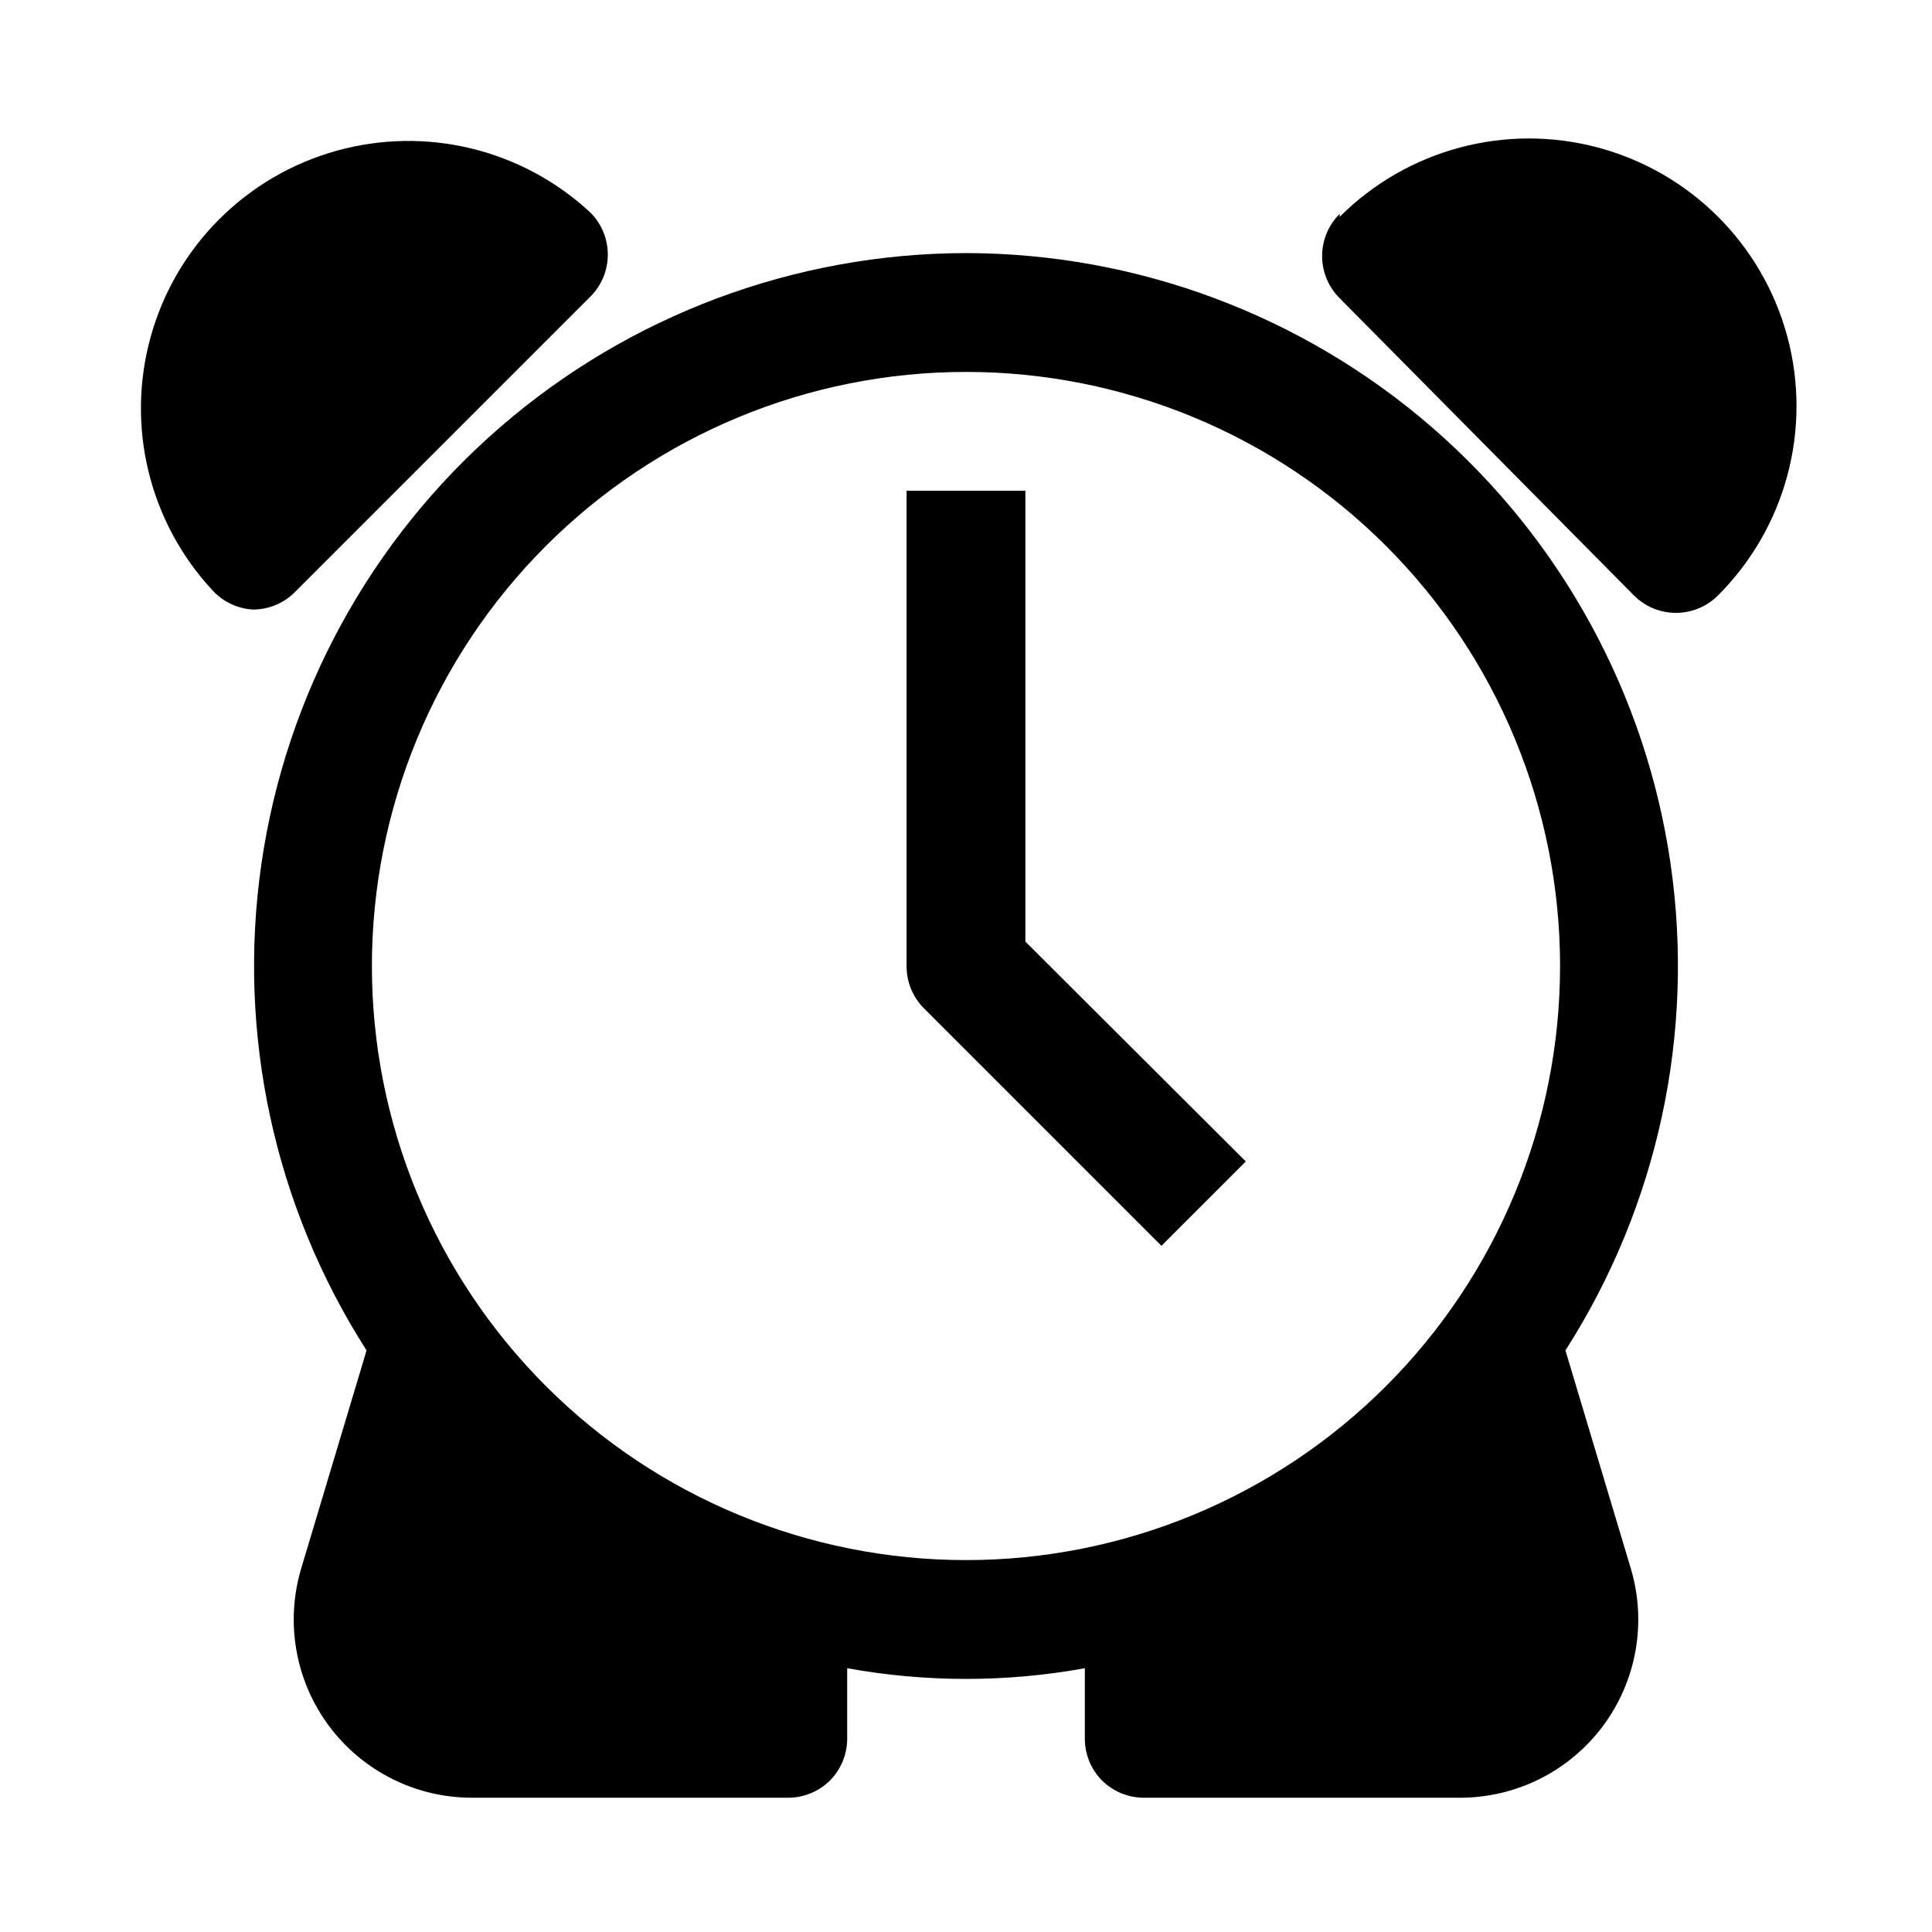
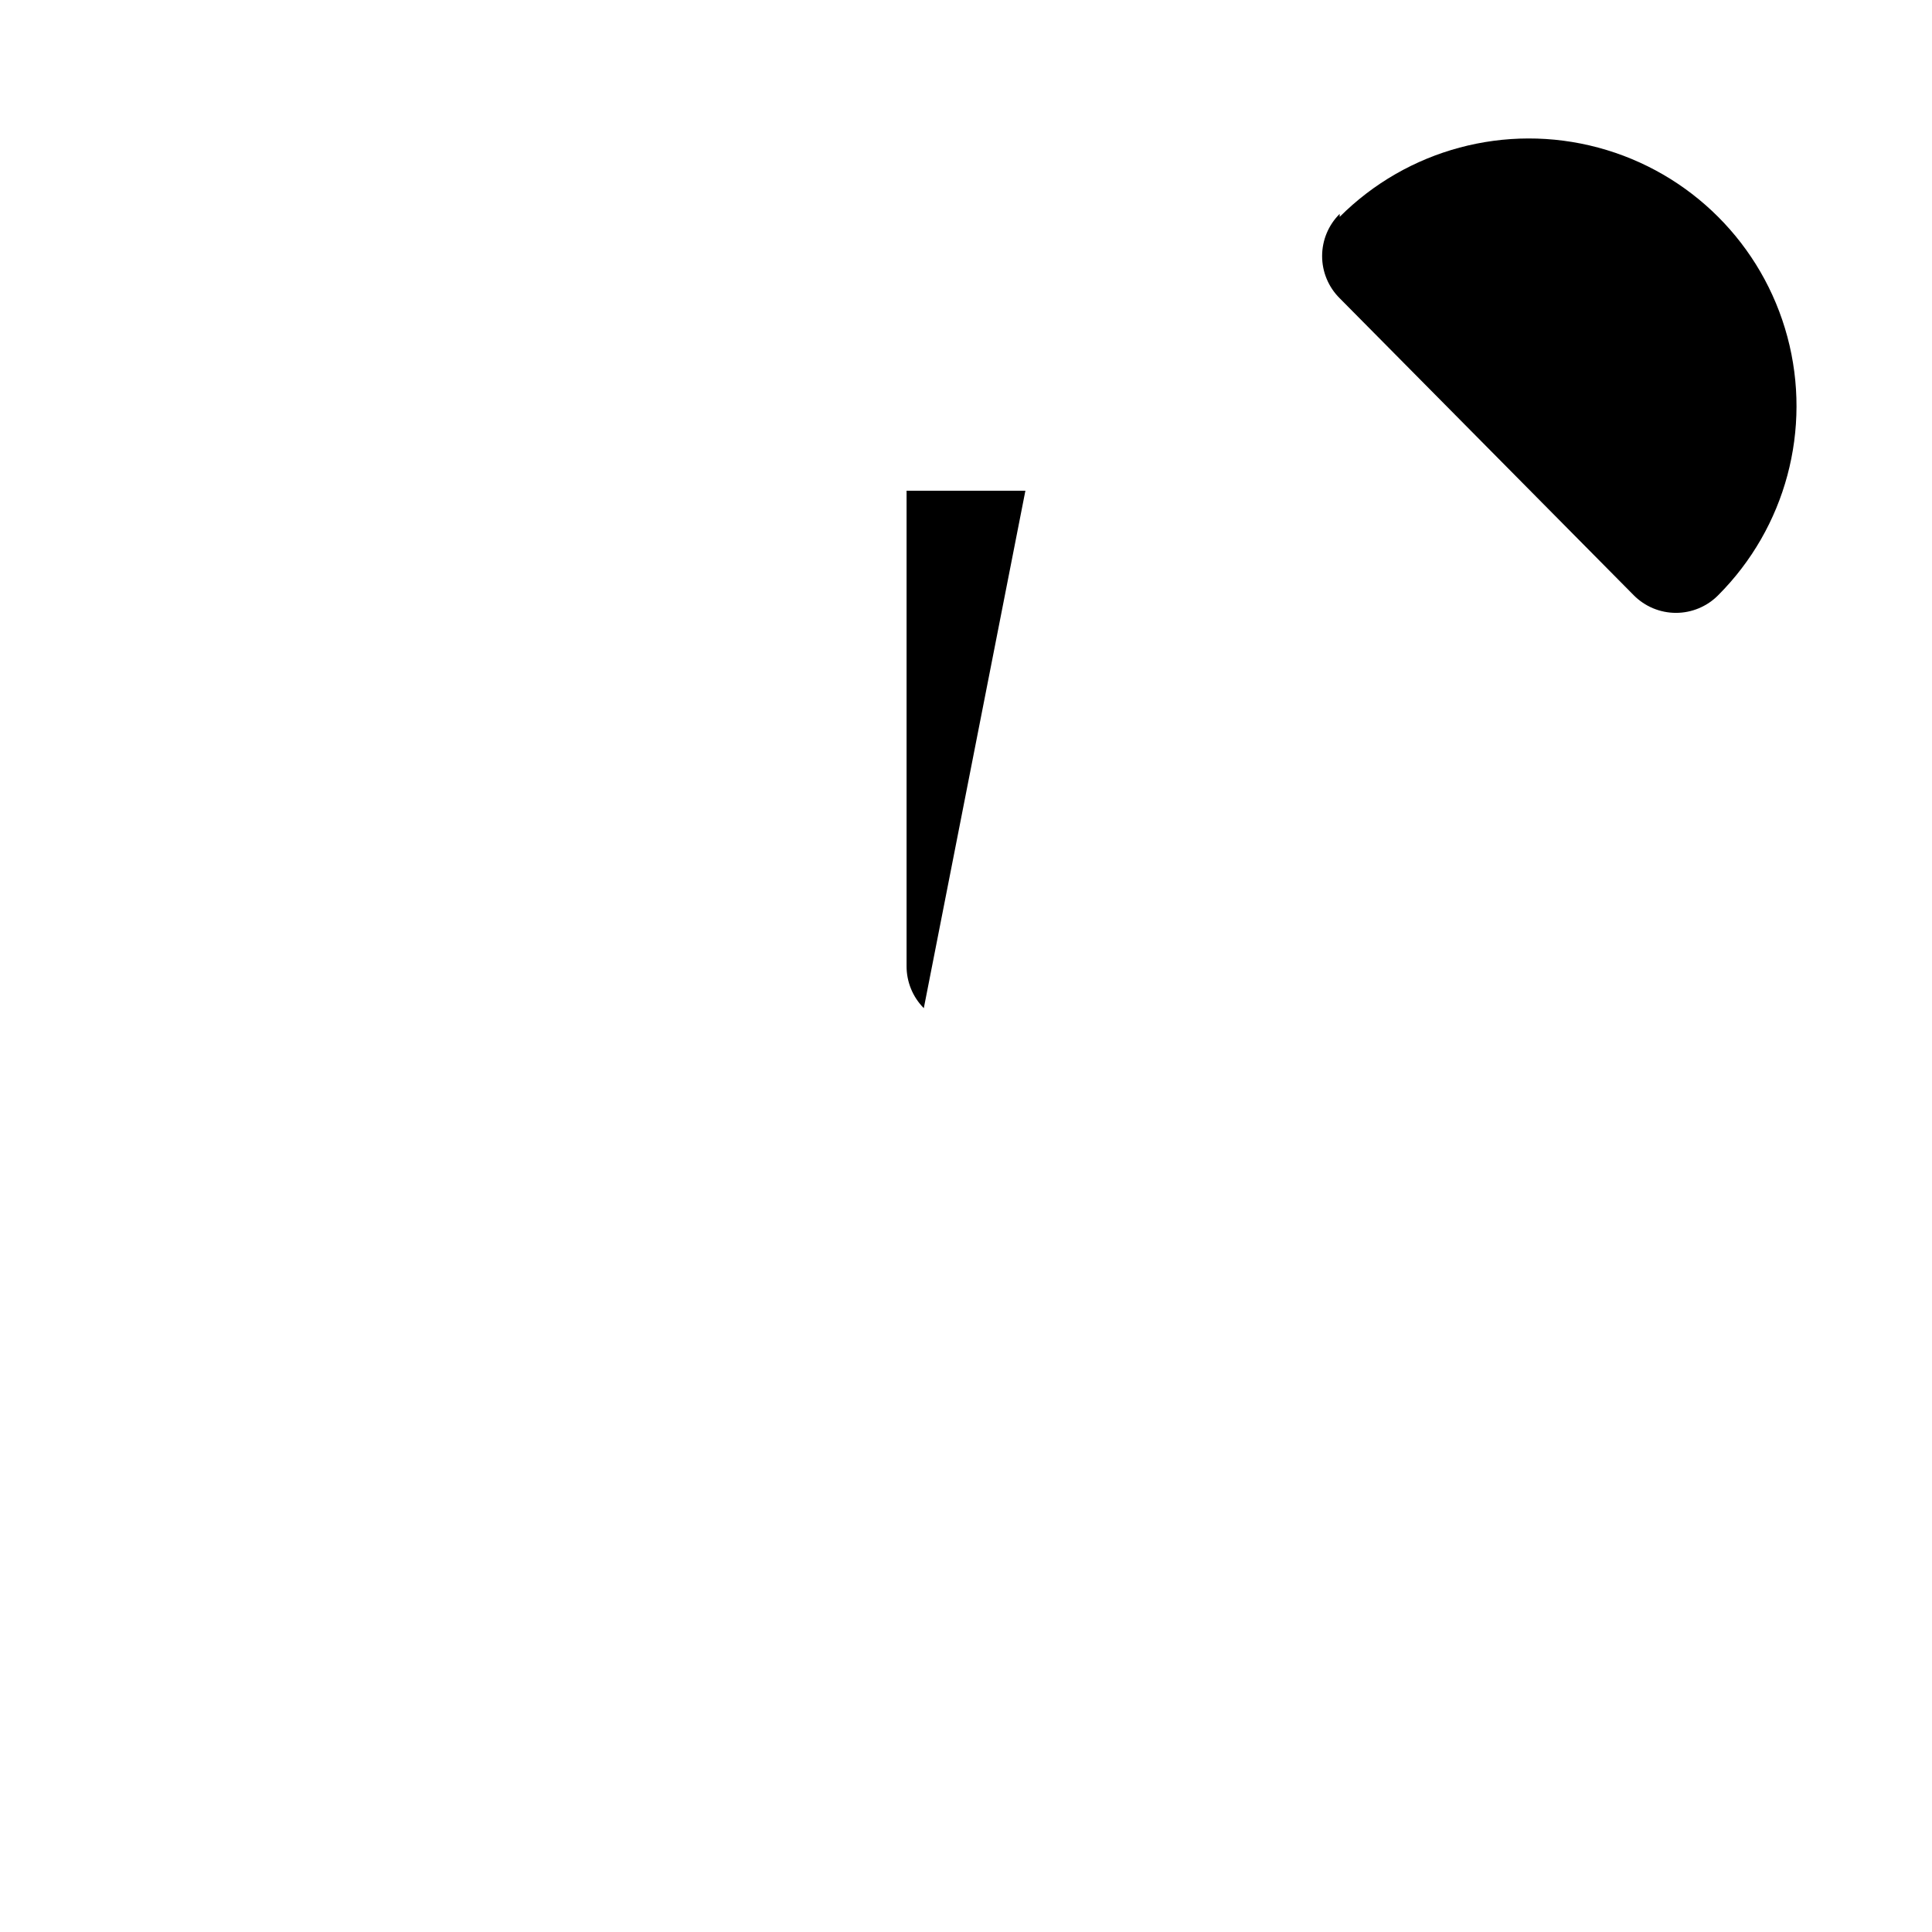
<svg xmlns="http://www.w3.org/2000/svg" fill="#000000" width="800px" height="800px" version="1.1" viewBox="144 144 512 512">
  <g>
-     <path d="m211.07 305.54c4.207-0.02 8.234-1.719 11.18-4.723l78.246-78.25c2.934-2.949 4.578-6.941 4.578-11.098 0-4.16-1.645-8.152-4.578-11.102-18.082-16.848-43.641-23.059-67.438-16.379-23.801 6.676-42.398 25.273-49.074 49.074-6.68 23.797-0.469 49.355 16.379 67.438 2.777 3.008 6.617 4.816 10.707 5.039z" />
    <path d="m499.03 200.68c-2.981 2.957-4.656 6.981-4.656 11.176 0 4.199 1.676 8.223 4.656 11.18l77.934 78.719c2.957 2.981 6.981 4.66 11.18 4.66 4.195 0 8.223-1.68 11.176-4.66 17.918-17.914 24.914-44.023 18.355-68.496-6.559-24.473-25.672-43.59-50.145-50.145-24.473-6.559-50.582 0.438-68.5 18.352z" />
-     <path d="m415.74 274.05h-31.488v125.95c-0.023 4.184 1.621 8.207 4.566 11.176l62.977 62.977 22.355-22.355-58.41-58.254z" />
-     <path d="m400 211.07c-45.383 0.062-89.227 16.457-123.51 46.188-34.289 29.727-56.727 70.805-63.219 115.72-6.488 44.914 3.402 90.668 27.871 128.89l-17.32 57.781h0.004c-4.285 14.312-1.543 29.809 7.391 41.785 8.938 11.973 23.012 19.016 37.949 18.984h83.602c4.188 0.023 8.207-1.617 11.18-4.566 2.945-2.969 4.59-6.992 4.566-11.176v-18.578c20.82 3.777 42.152 3.777 62.977 0v18.578c-0.027 4.184 1.617 8.207 4.562 11.176 2.973 2.949 6.996 4.59 11.18 4.566h83.602c14.941 0.031 29.016-7.012 37.949-18.984 8.934-11.977 11.676-27.473 7.394-41.785l-17.32-57.781c24.469-38.219 34.363-83.973 27.871-128.89-6.488-44.914-28.93-85.992-63.219-115.72-34.285-29.73-78.129-46.125-123.51-46.188zm0 346.37c-41.758 0-81.805-16.586-111.33-46.113-29.527-29.523-46.113-69.57-46.113-111.32 0-41.758 16.586-81.805 46.113-111.33 29.523-29.527 69.57-46.113 111.33-46.113 41.754 0 81.801 16.586 111.32 46.113 29.527 29.523 46.113 69.57 46.113 111.33 0 41.754-16.586 81.801-46.113 111.32-29.523 29.527-69.57 46.113-111.32 46.113z" />
+     <path d="m415.74 274.05h-31.488v125.95c-0.023 4.184 1.621 8.207 4.566 11.176z" />
  </g>
</svg>